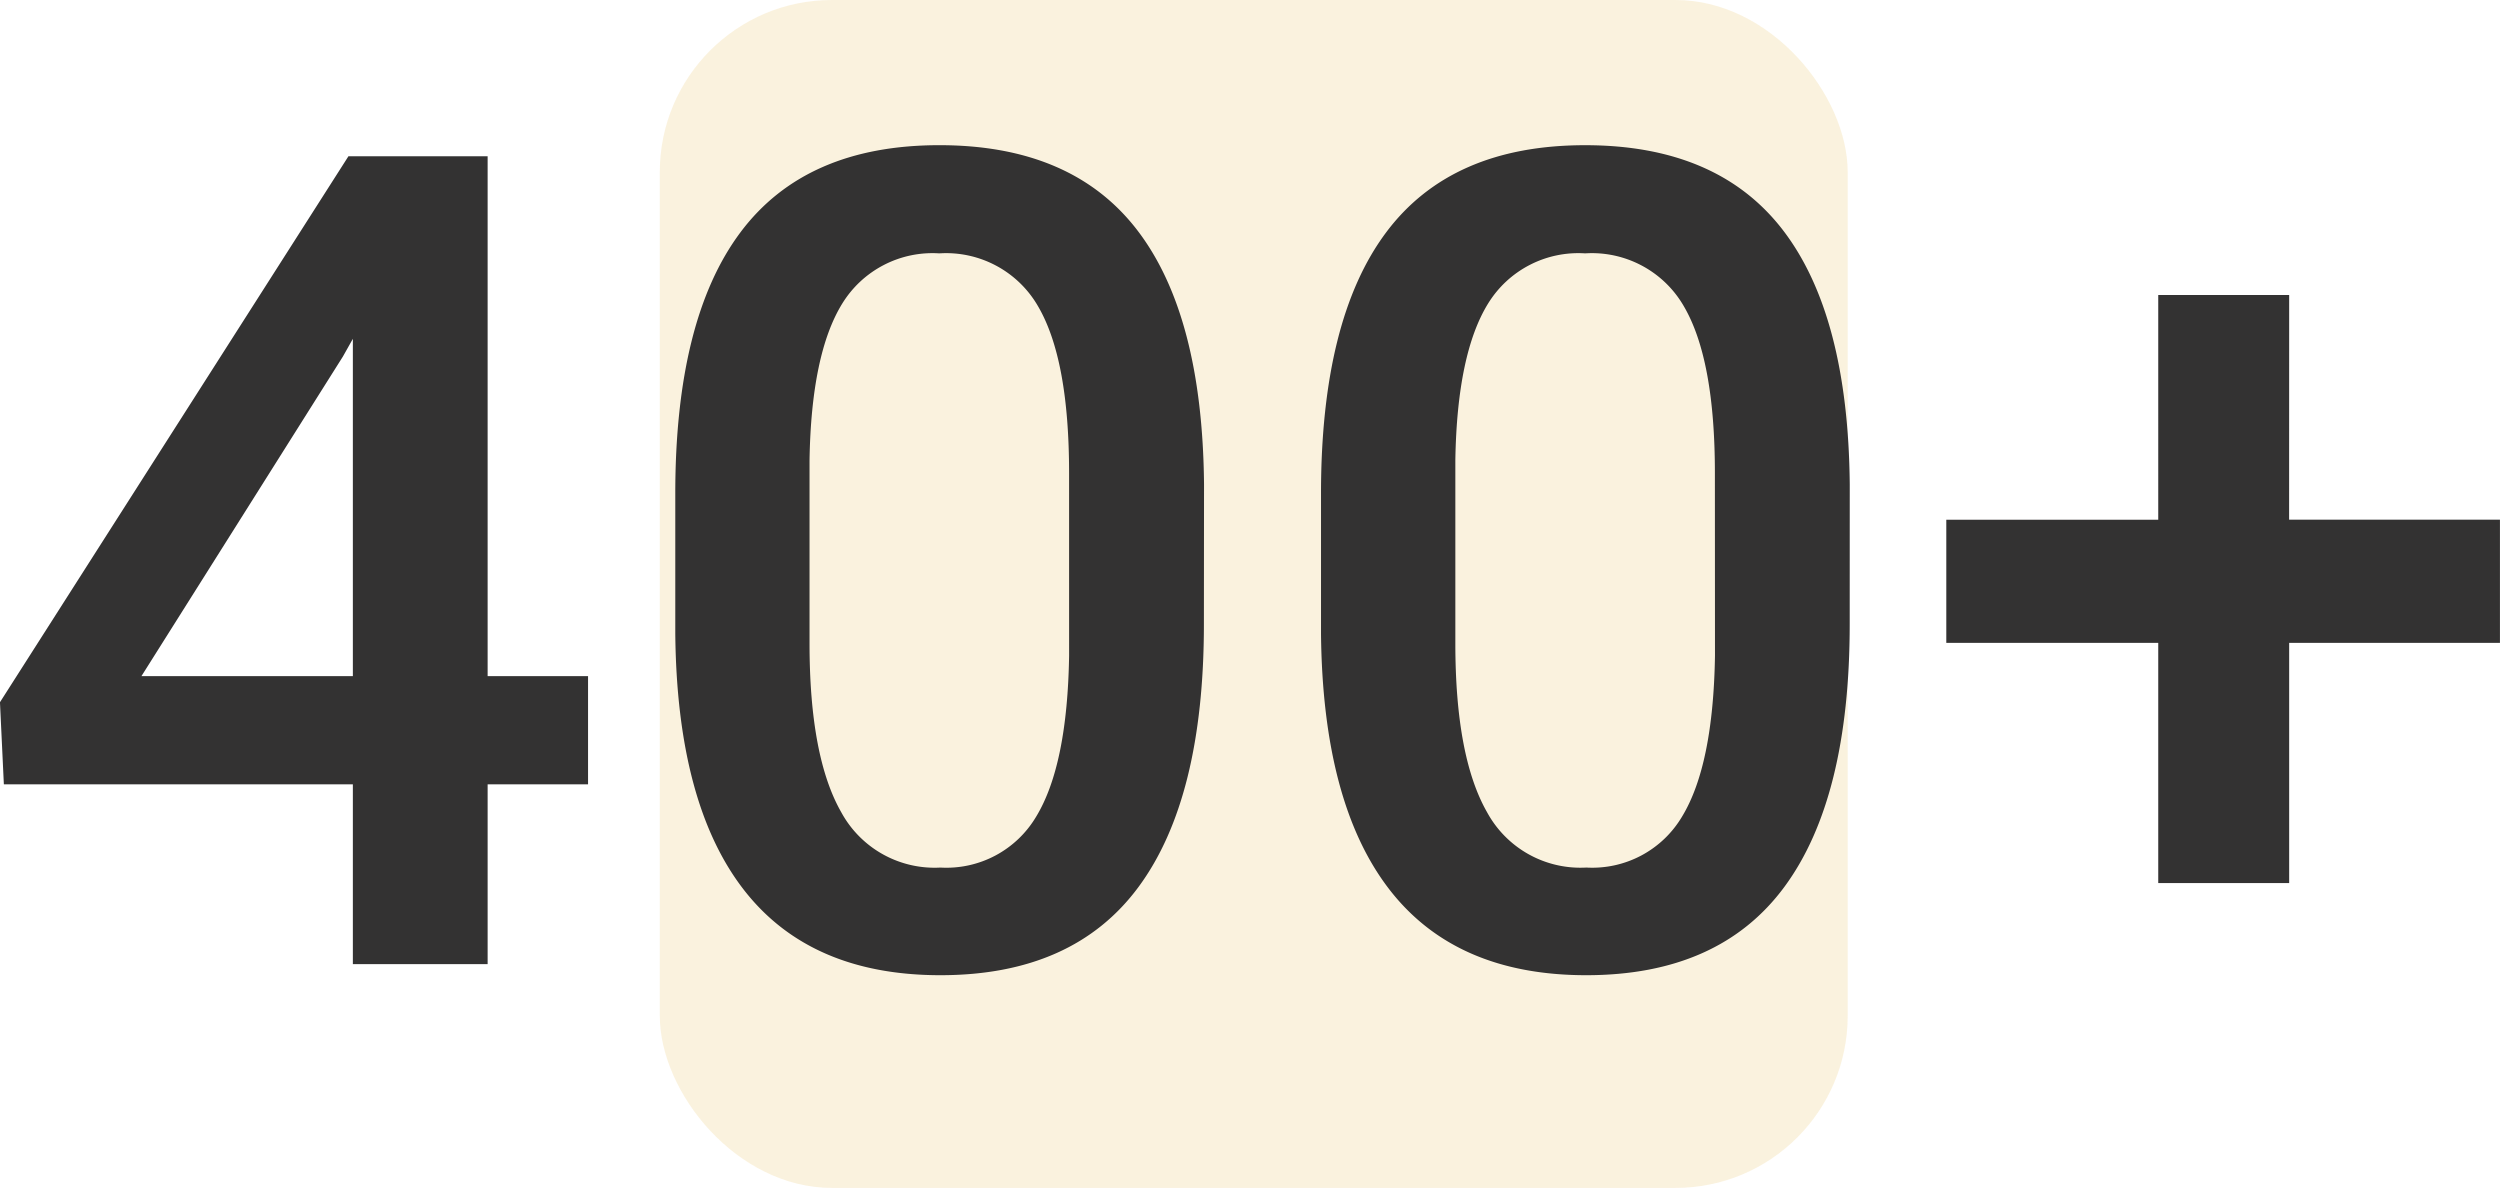
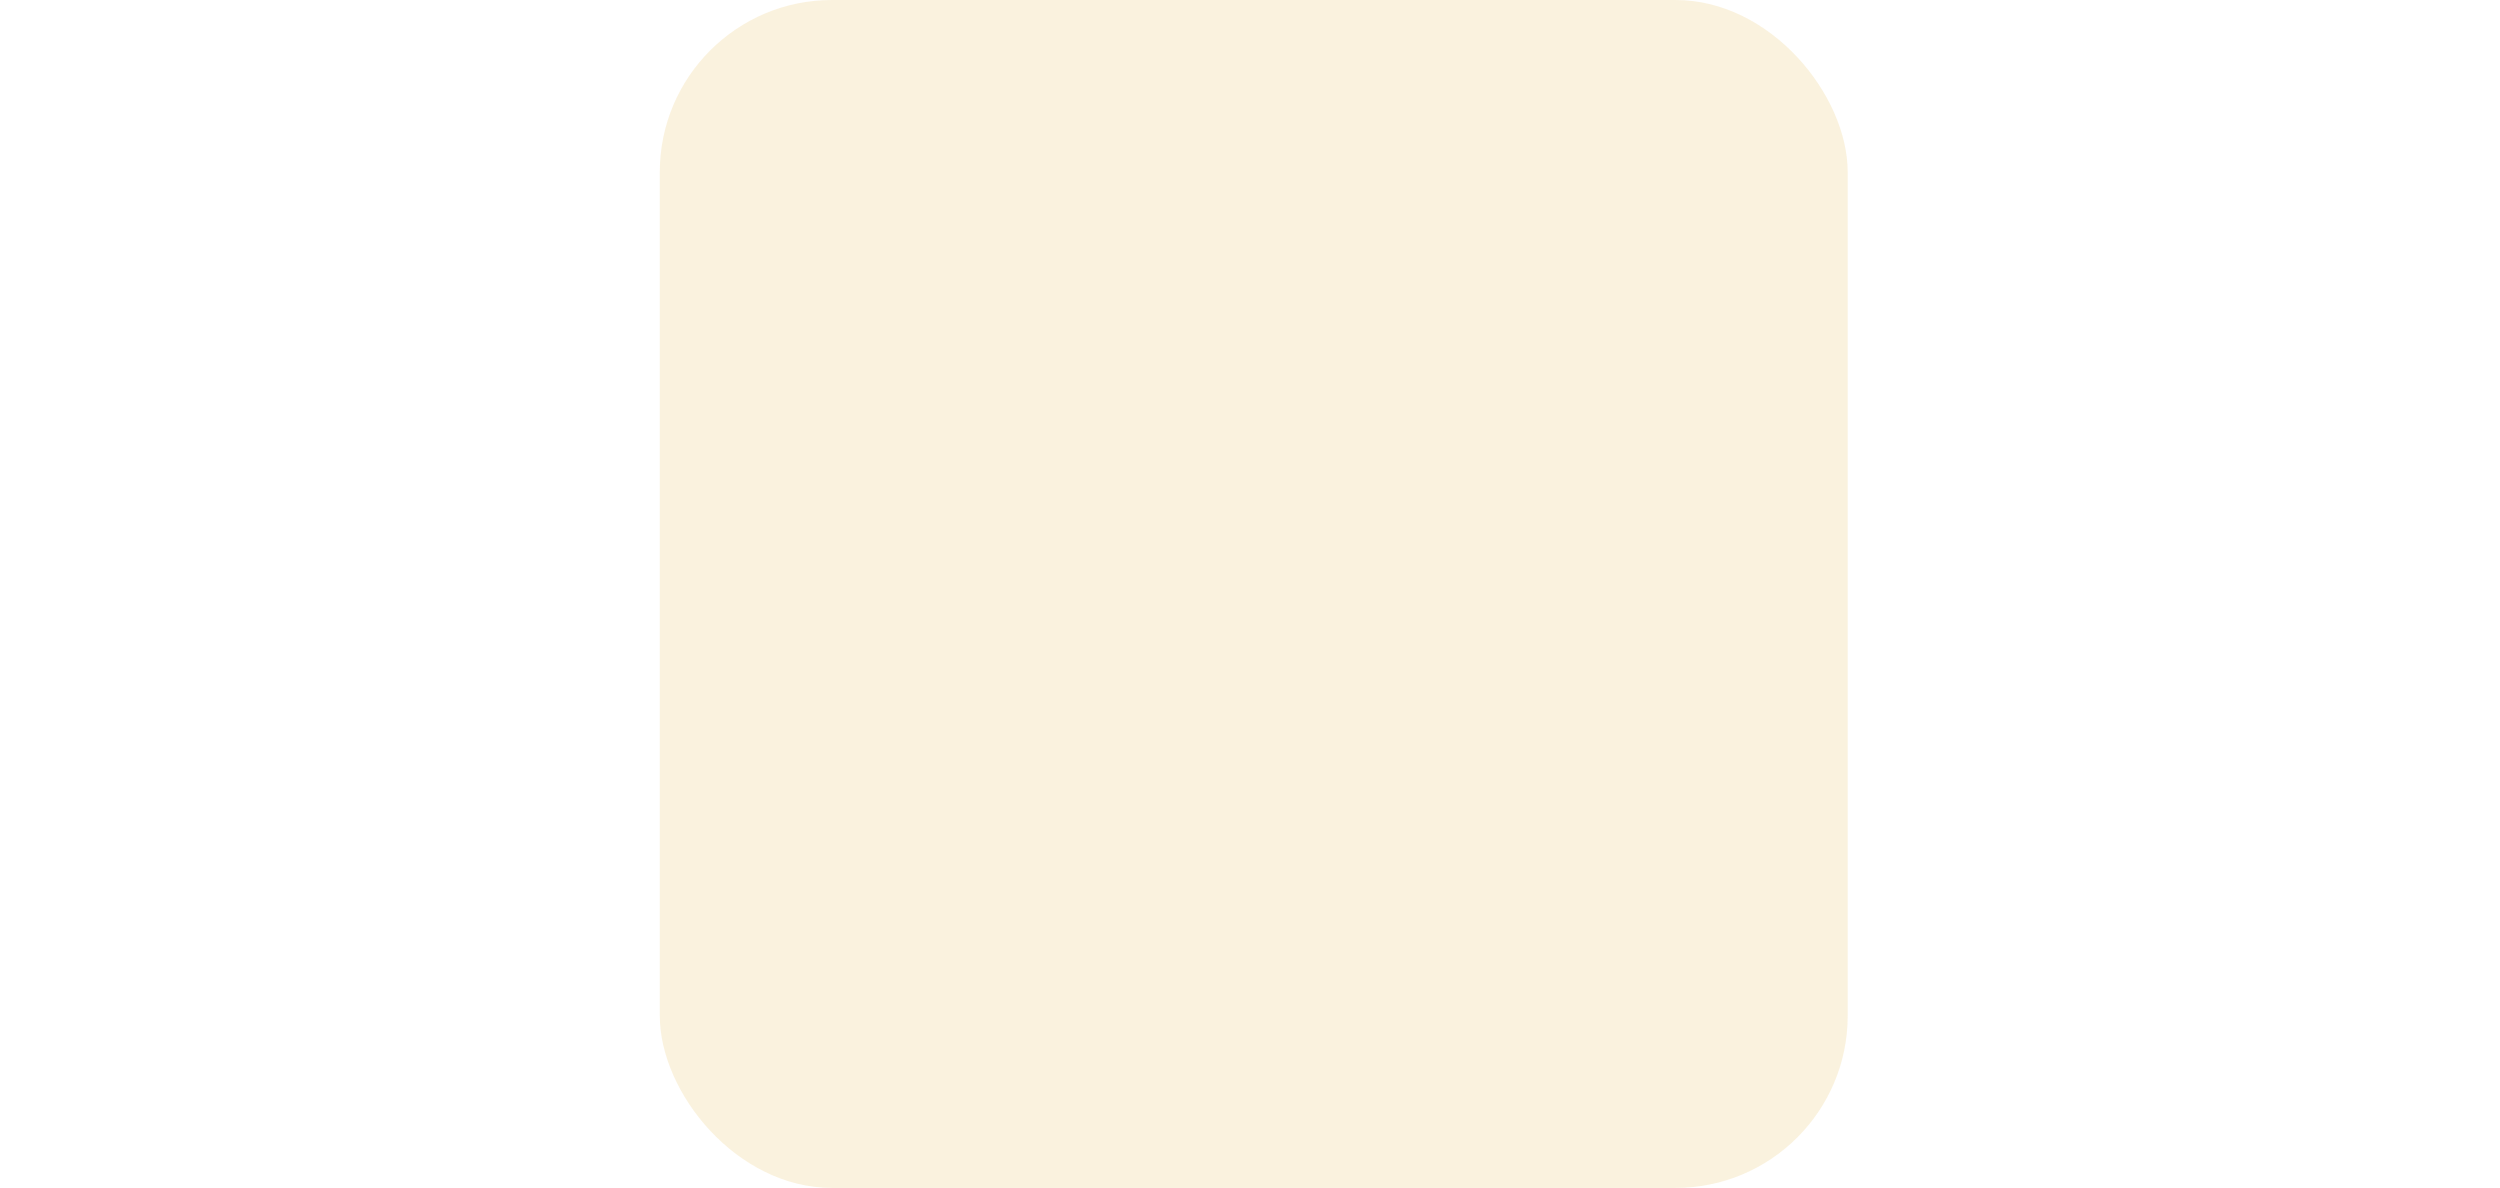
<svg xmlns="http://www.w3.org/2000/svg" width="145.213" height="69" viewBox="0 0 145.213 69">
  <g id="Group_795" data-name="Group 795" transform="translate(-401.676 -2355)">
    <rect id="Rectangle_167" data-name="Rectangle 167" width="69" height="69" rx="10" transform="translate(440 2355)" fill="#eece7d" opacity="0.25" />
-     <path id="Path_1379" data-name="Path 1379" d="M30-16.726h5.833v6.284H30V0H22.172V-10.441H1.9l-.226-4.77L21.914-46.922H30Zm-20.109,0H22.172V-36.319l-.58,1.031Zm61.714-3.029q0,10.119-3.787,15.259T56.3.645q-7.605,0-11.457-5.011T40.9-19.207v-8.121q0-10.119,3.787-15.179t11.553-5.06q7.7,0,11.489,4.931t3.883,14.76Zm-7.831-8.766q0-6.606-1.8-9.684a6.159,6.159,0,0,0-5.736-3.078,6.155,6.155,0,0,0-5.64,2.917q-1.8,2.917-1.9,9.1v10.635q0,6.574,1.837,9.8A6.17,6.17,0,0,0,56.3-5.607a6.062,6.062,0,0,0,5.575-2.981q1.8-2.981,1.9-9.33Zm45.343,8.766q0,10.119-3.787,15.259T93.812.645q-7.605,0-11.457-5.011t-3.948-14.84v-8.121q0-10.119,3.787-15.179t11.553-5.06q7.7,0,11.489,4.931t3.883,14.76Zm-7.831-8.766q0-6.606-1.8-9.684a6.159,6.159,0,0,0-5.736-3.078,6.155,6.155,0,0,0-5.64,2.917q-1.8,2.917-1.9,9.1v10.635q0,6.574,1.837,9.8a6.17,6.17,0,0,0,5.769,3.223,6.062,6.062,0,0,0,5.575-2.981q1.8-2.981,1.9-9.33Zm33.354,2.707h12.246v7.154H134.643V-4.705h-7.605V-18.659H114.727v-7.154h12.311V-38.865h7.605Z" transform="translate(400 2411)" fill="#333232" style="mix-blend-mode: darken;isolation: isolate" />
  </g>
</svg>